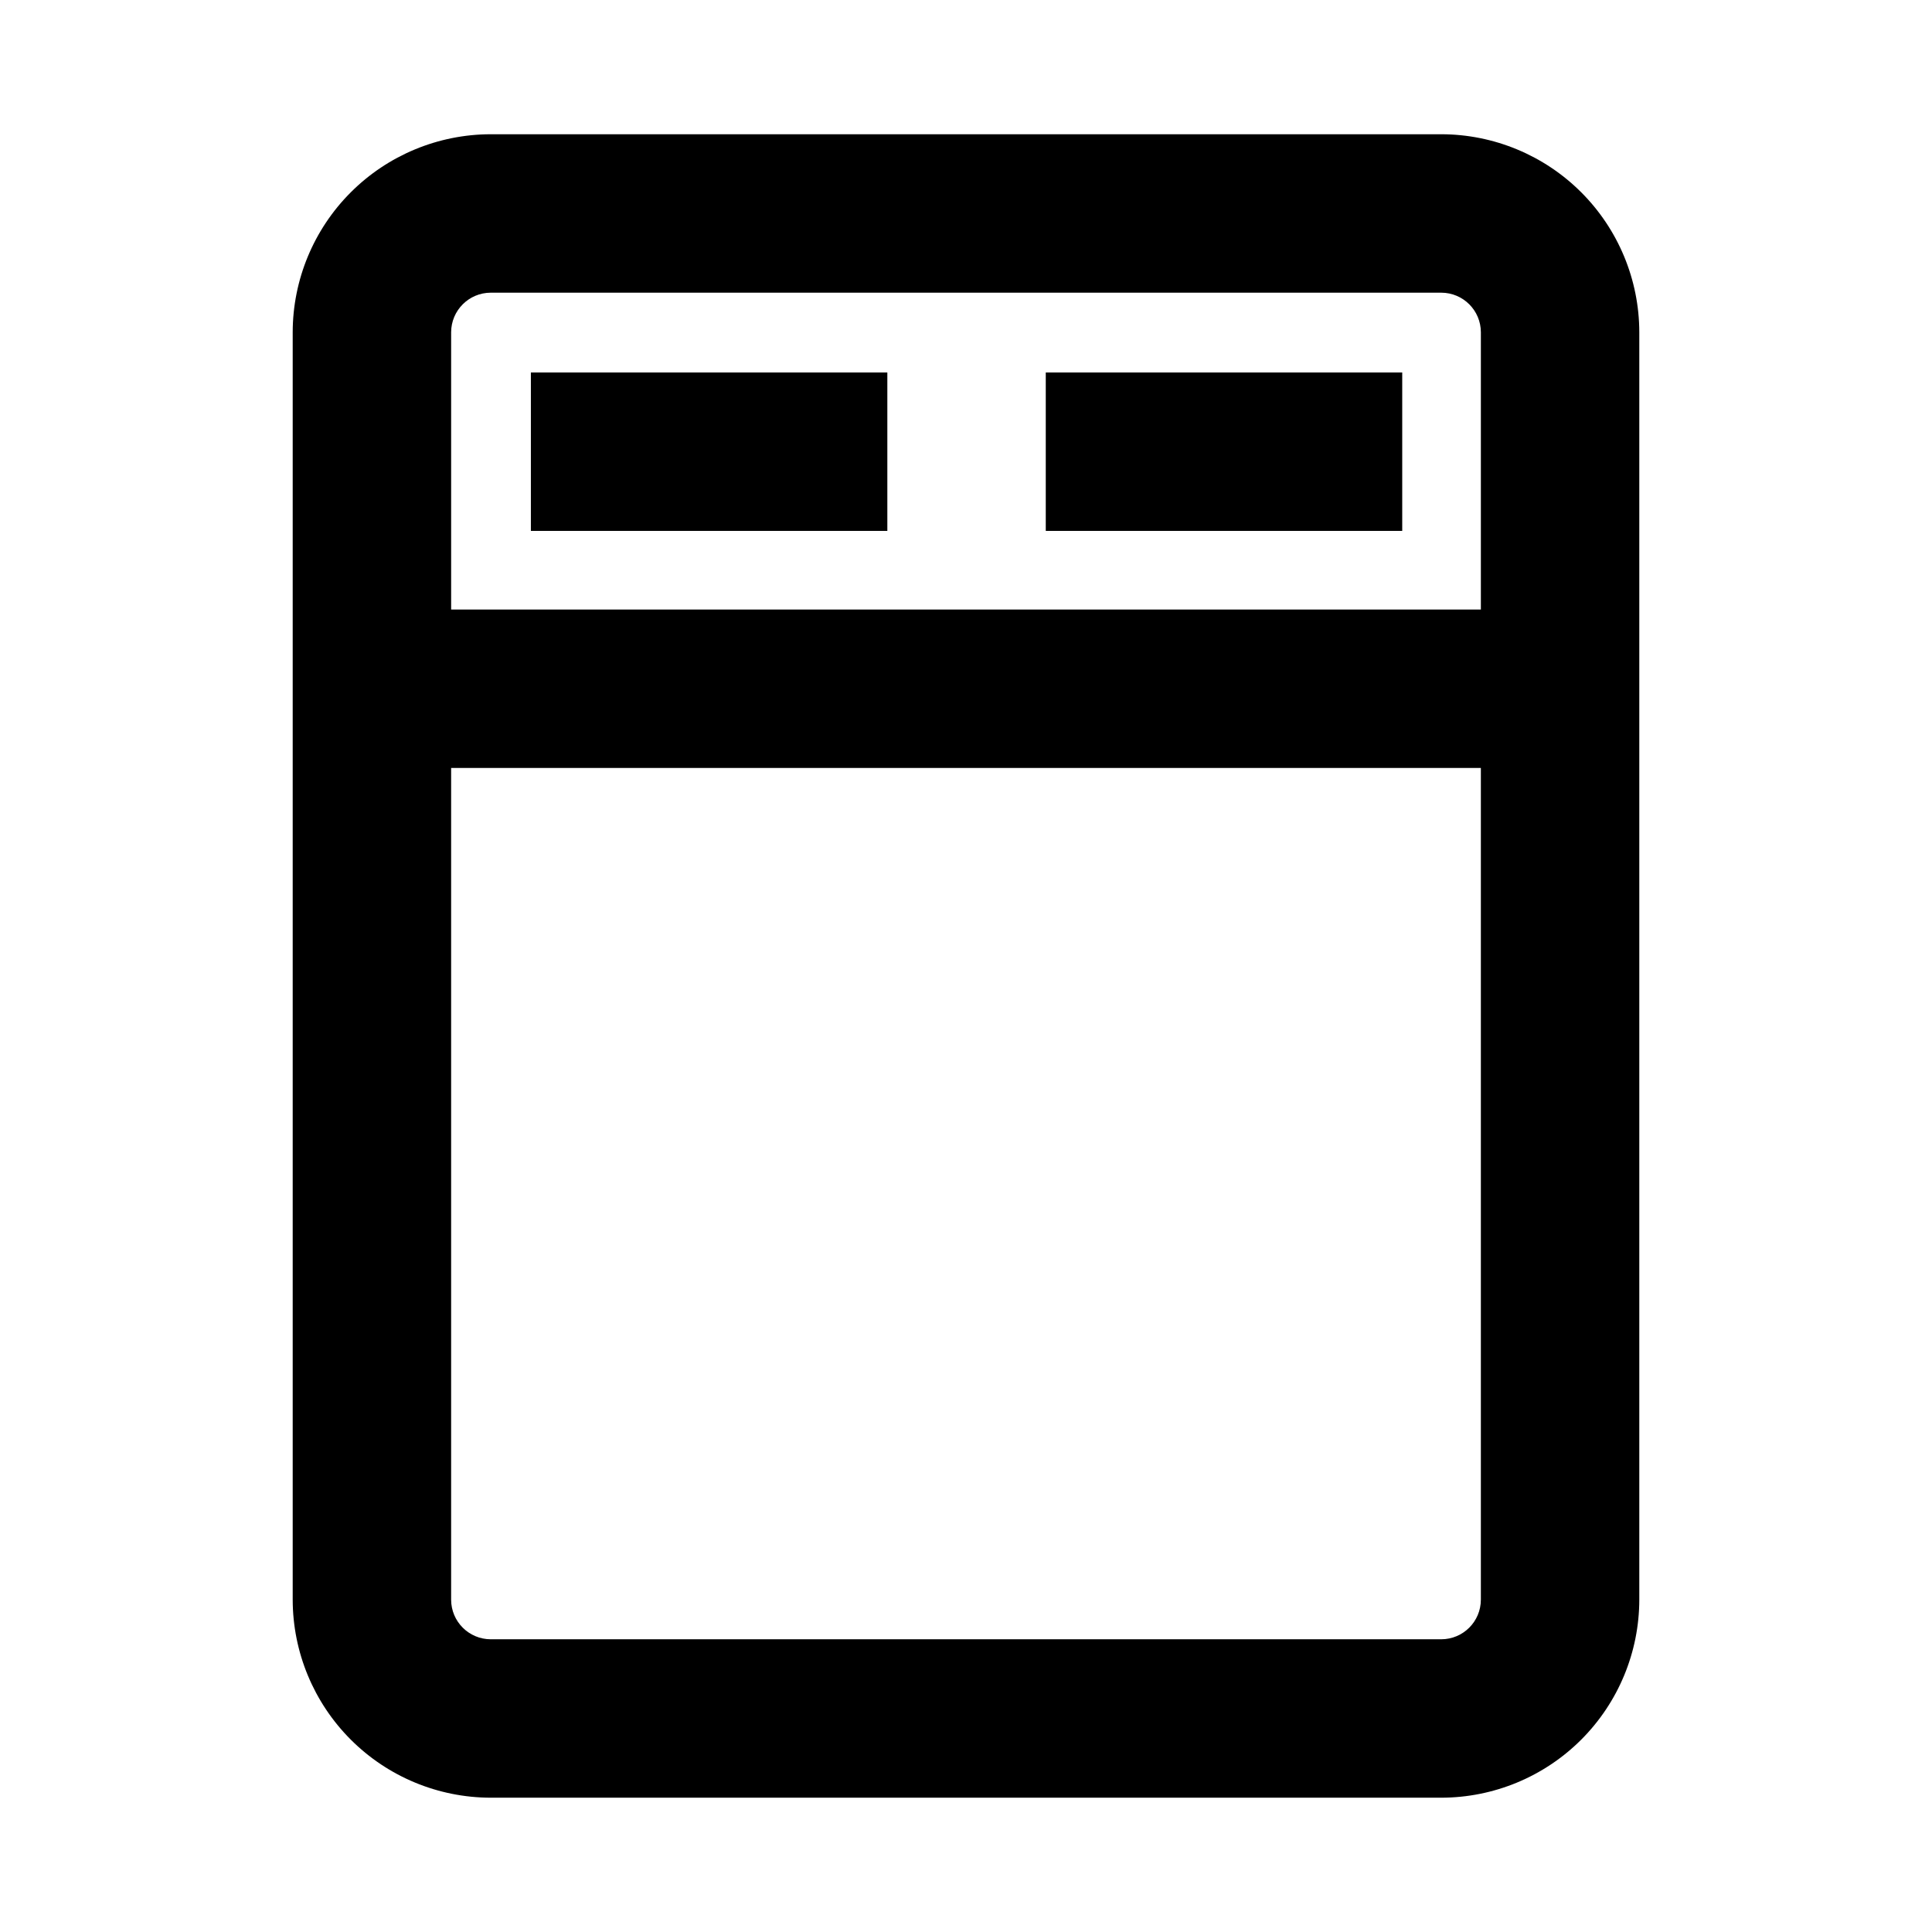
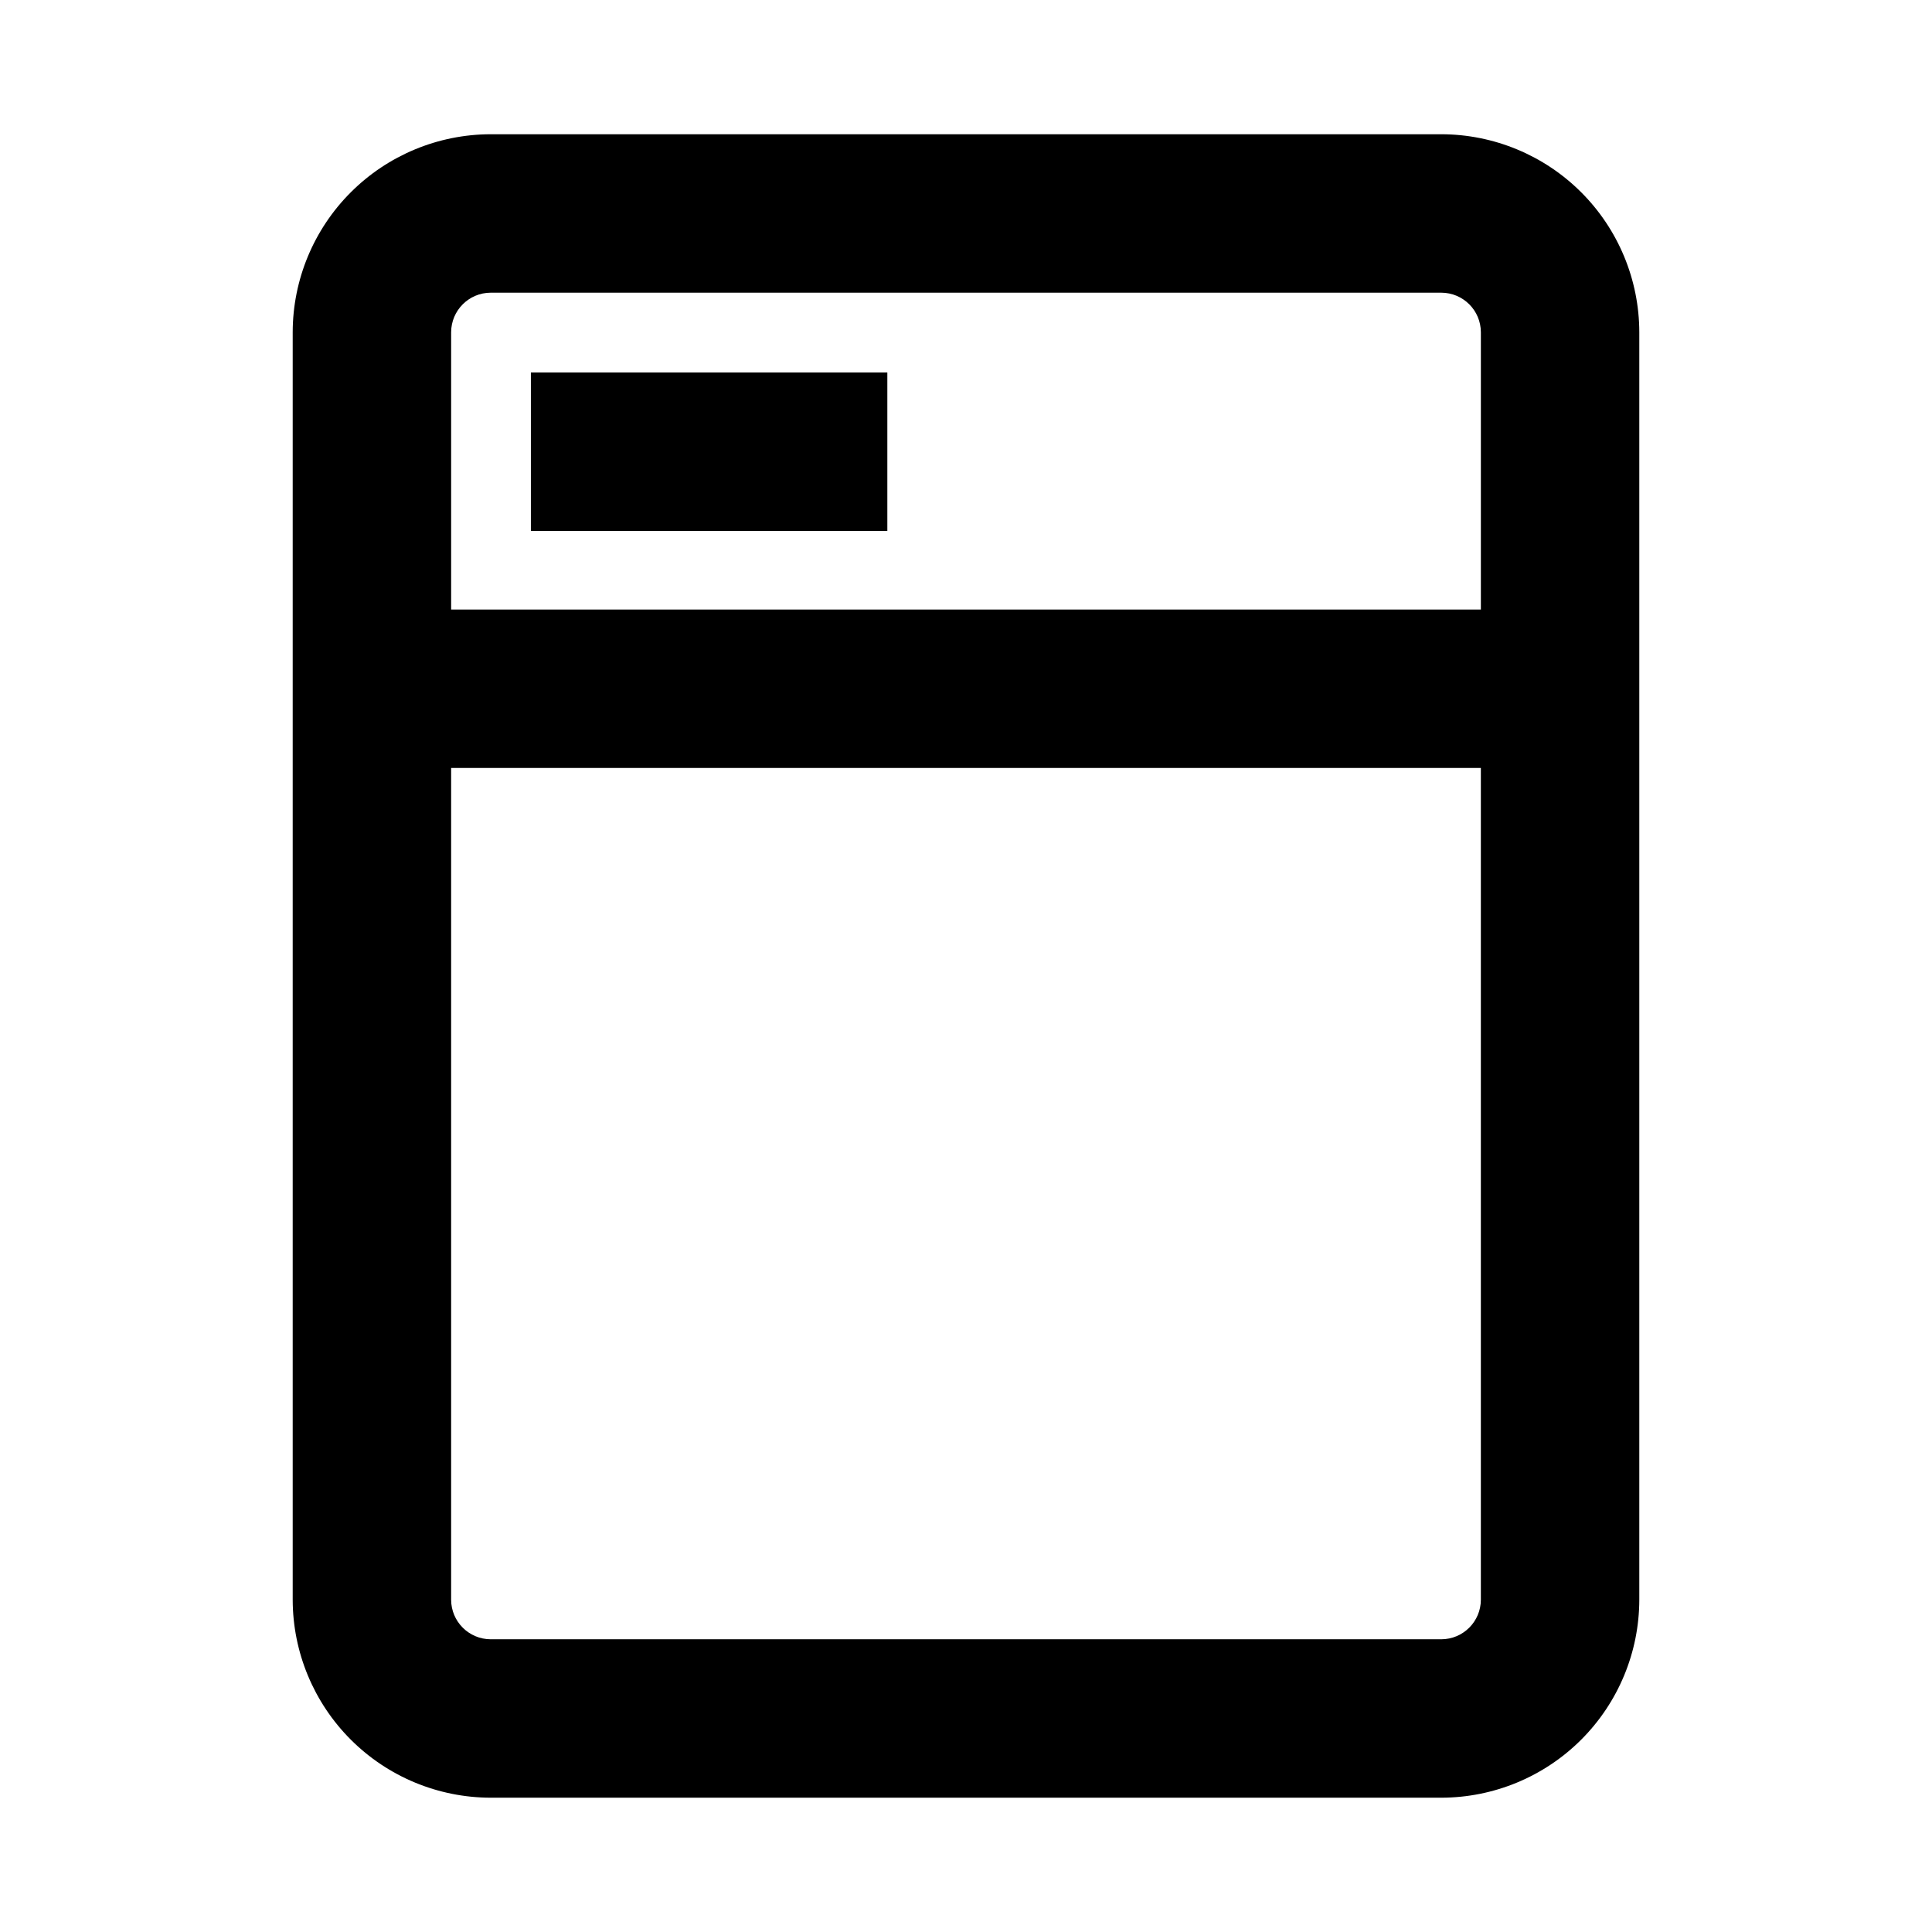
<svg xmlns="http://www.w3.org/2000/svg" fill="#000000" width="800px" height="800px" version="1.1" viewBox="144 144 512 512">
  <g>
    <path d="m284.69 242.71h94.465v41.984h-94.465z" />
-     <path d="m421.14 242.71h94.465v41.984h-94.465z" />
    <path d="m274.05 620.41h251.9c13.914-0.016 27.254-5.551 37.094-15.387 9.836-9.84 15.371-23.18 15.387-37.094v-335.87c-0.016-13.914-5.551-27.254-15.387-37.09-9.84-9.84-23.18-15.375-37.094-15.391h-251.9c-13.914 0.016-27.254 5.551-37.09 15.391-9.84 9.836-15.375 23.176-15.391 37.09v335.87c0.016 13.914 5.551 27.254 15.391 37.094 9.836 9.836 23.176 15.371 37.09 15.387zm251.91-41.984h-251.91c-5.793-0.008-10.488-4.699-10.496-10.496v-220.41h272.89v220.41c-0.004 5.797-4.699 10.488-10.496 10.496zm-251.91-356.86h251.9c5.797 0.008 10.492 4.703 10.496 10.496v73.473h-272.89v-73.473c0.008-5.793 4.703-10.488 10.496-10.496z" />
  </g>
</svg>